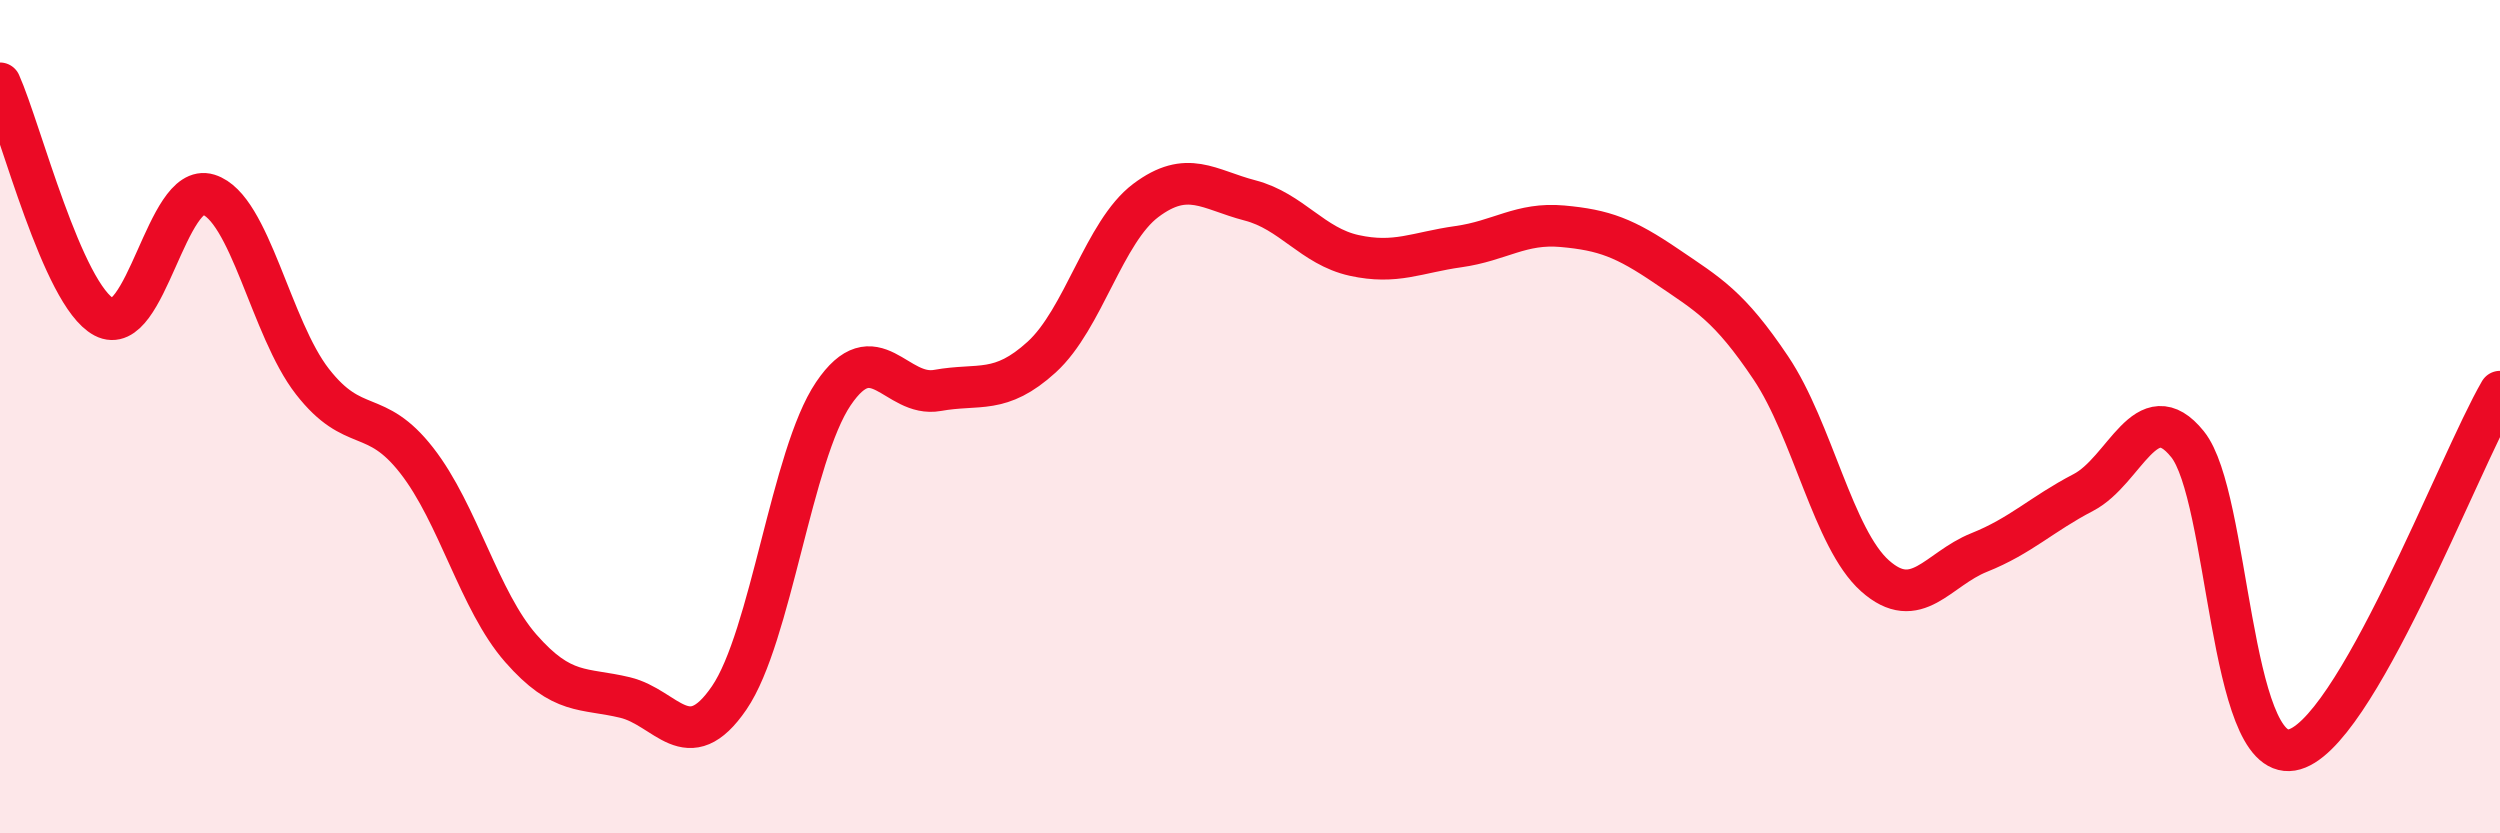
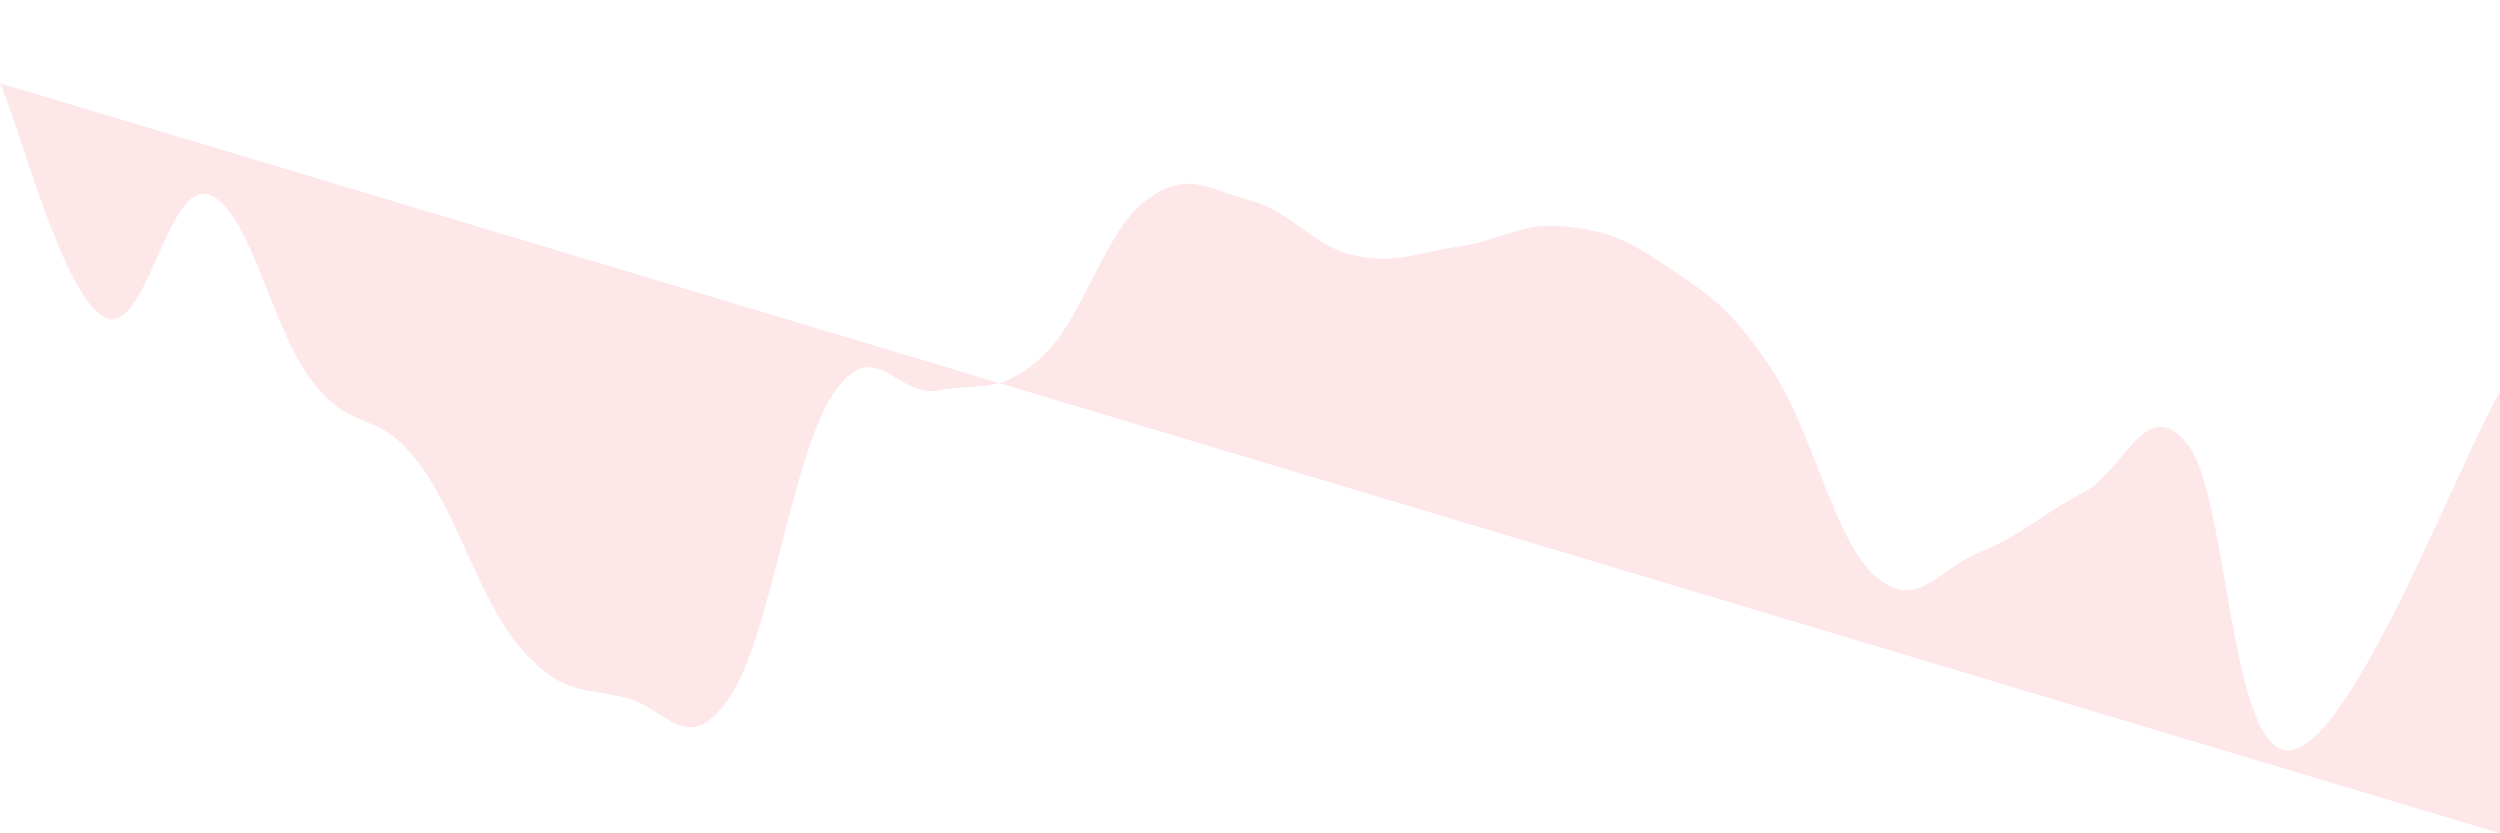
<svg xmlns="http://www.w3.org/2000/svg" width="60" height="20" viewBox="0 0 60 20">
-   <path d="M 0,2 C 0.5,3.12 1.5,7.08 2.5,7.61 C 3.5,8.14 4,4.36 5,4.67 C 6,4.98 6.5,7.88 7.5,9.16 C 8.5,10.44 9,9.77 10,11.05 C 11,12.33 11.5,14.42 12.5,15.56 C 13.5,16.7 14,16.5 15,16.74 C 16,16.98 16.5,18.21 17.5,16.75 C 18.5,15.29 19,10.93 20,9.45 C 21,7.97 21.5,9.55 22.5,9.37 C 23.5,9.19 24,9.48 25,8.57 C 26,7.66 26.5,5.56 27.5,4.81 C 28.5,4.06 29,4.55 30,4.81 C 31,5.07 31.5,5.91 32.5,6.13 C 33.5,6.35 34,6.06 35,5.92 C 36,5.78 36.5,5.34 37.5,5.43 C 38.5,5.52 39,5.71 40,6.39 C 41,7.07 41.5,7.34 42.5,8.83 C 43.5,10.32 44,12.93 45,13.82 C 46,14.71 46.5,13.66 47.5,13.26 C 48.5,12.86 49,12.34 50,11.82 C 51,11.3 51.5,9.42 52.5,10.66 C 53.5,11.9 53.5,18.25 55,18 C 56.5,17.75 59,11.12 60,9.4L60 20L0 20Z" fill="#EB0A25" opacity="0.1" stroke-linecap="round" stroke-linejoin="round" />
-   <path d="M 0,2 C 0.5,3.12 1.5,7.08 2.5,7.61 C 3.5,8.14 4,4.36 5,4.67 C 6,4.98 6.5,7.88 7.5,9.16 C 8.5,10.44 9,9.77 10,11.05 C 11,12.33 11.5,14.42 12.5,15.56 C 13.5,16.7 14,16.5 15,16.74 C 16,16.98 16.5,18.21 17.5,16.75 C 18.5,15.29 19,10.93 20,9.45 C 21,7.97 21.5,9.55 22.5,9.37 C 23.5,9.19 24,9.48 25,8.57 C 26,7.66 26.5,5.56 27.5,4.81 C 28.5,4.06 29,4.55 30,4.81 C 31,5.07 31.5,5.91 32.5,6.13 C 33.5,6.35 34,6.06 35,5.92 C 36,5.78 36.5,5.34 37.5,5.43 C 38.5,5.52 39,5.71 40,6.39 C 41,7.07 41.5,7.34 42.5,8.83 C 43.5,10.32 44,12.93 45,13.82 C 46,14.71 46.5,13.66 47.5,13.26 C 48.5,12.86 49,12.34 50,11.82 C 51,11.3 51.5,9.42 52.5,10.66 C 53.5,11.9 53.5,18.25 55,18 C 56.5,17.75 59,11.12 60,9.4" stroke="#EB0A25" stroke-width="1" fill="none" stroke-linecap="round" stroke-linejoin="round" />
+   <path d="M 0,2 C 0.5,3.12 1.5,7.08 2.5,7.61 C 3.5,8.14 4,4.36 5,4.67 C 6,4.98 6.5,7.88 7.5,9.16 C 8.5,10.44 9,9.77 10,11.05 C 11,12.33 11.5,14.42 12.5,15.56 C 13.5,16.7 14,16.5 15,16.74 C 16,16.98 16.5,18.21 17.5,16.75 C 18.5,15.29 19,10.93 20,9.45 C 21,7.97 21.5,9.55 22.5,9.37 C 23.5,9.19 24,9.48 25,8.57 C 26,7.66 26.5,5.56 27.5,4.81 C 28.5,4.06 29,4.55 30,4.81 C 31,5.07 31.5,5.91 32.5,6.13 C 33.5,6.35 34,6.06 35,5.92 C 36,5.78 36.5,5.34 37.5,5.43 C 38.5,5.52 39,5.71 40,6.39 C 41,7.07 41.5,7.34 42.5,8.83 C 43.5,10.32 44,12.93 45,13.82 C 46,14.71 46.5,13.66 47.5,13.26 C 48.5,12.86 49,12.34 50,11.82 C 51,11.3 51.5,9.42 52.5,10.66 C 53.5,11.9 53.5,18.25 55,18 C 56.5,17.75 59,11.12 60,9.4L60 20Z" fill="#EB0A25" opacity="0.1" stroke-linecap="round" stroke-linejoin="round" />
</svg>